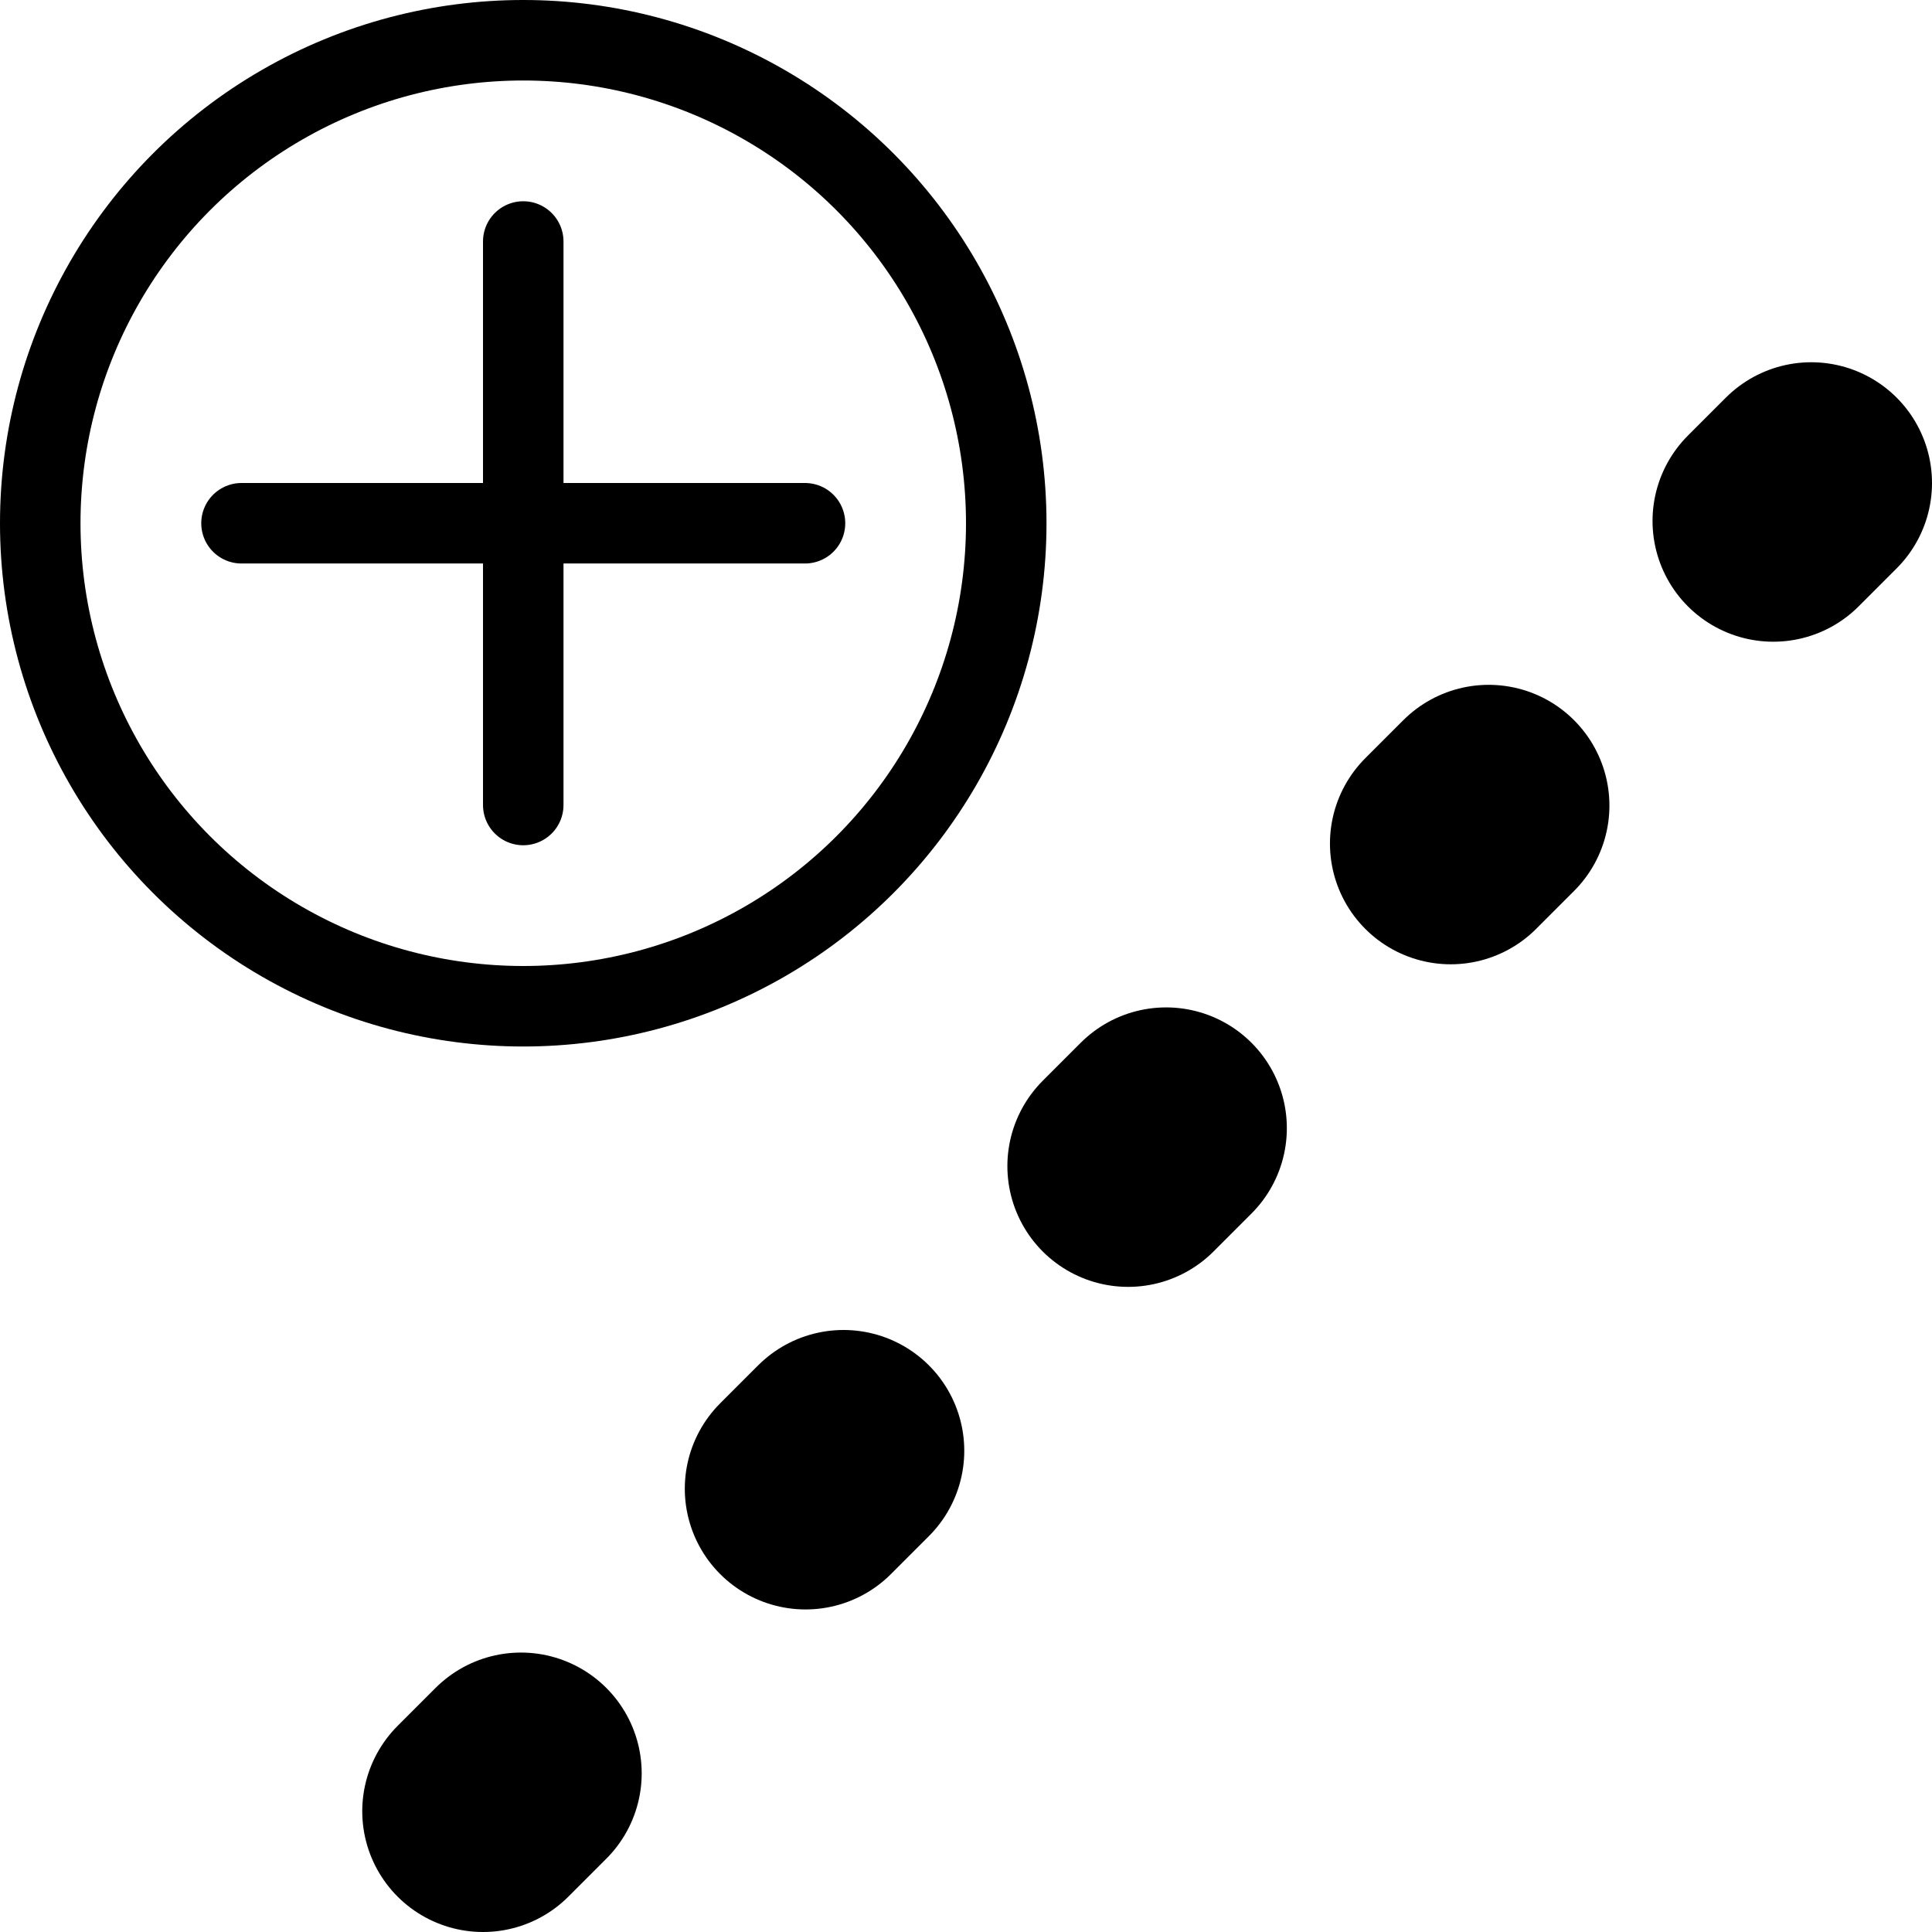
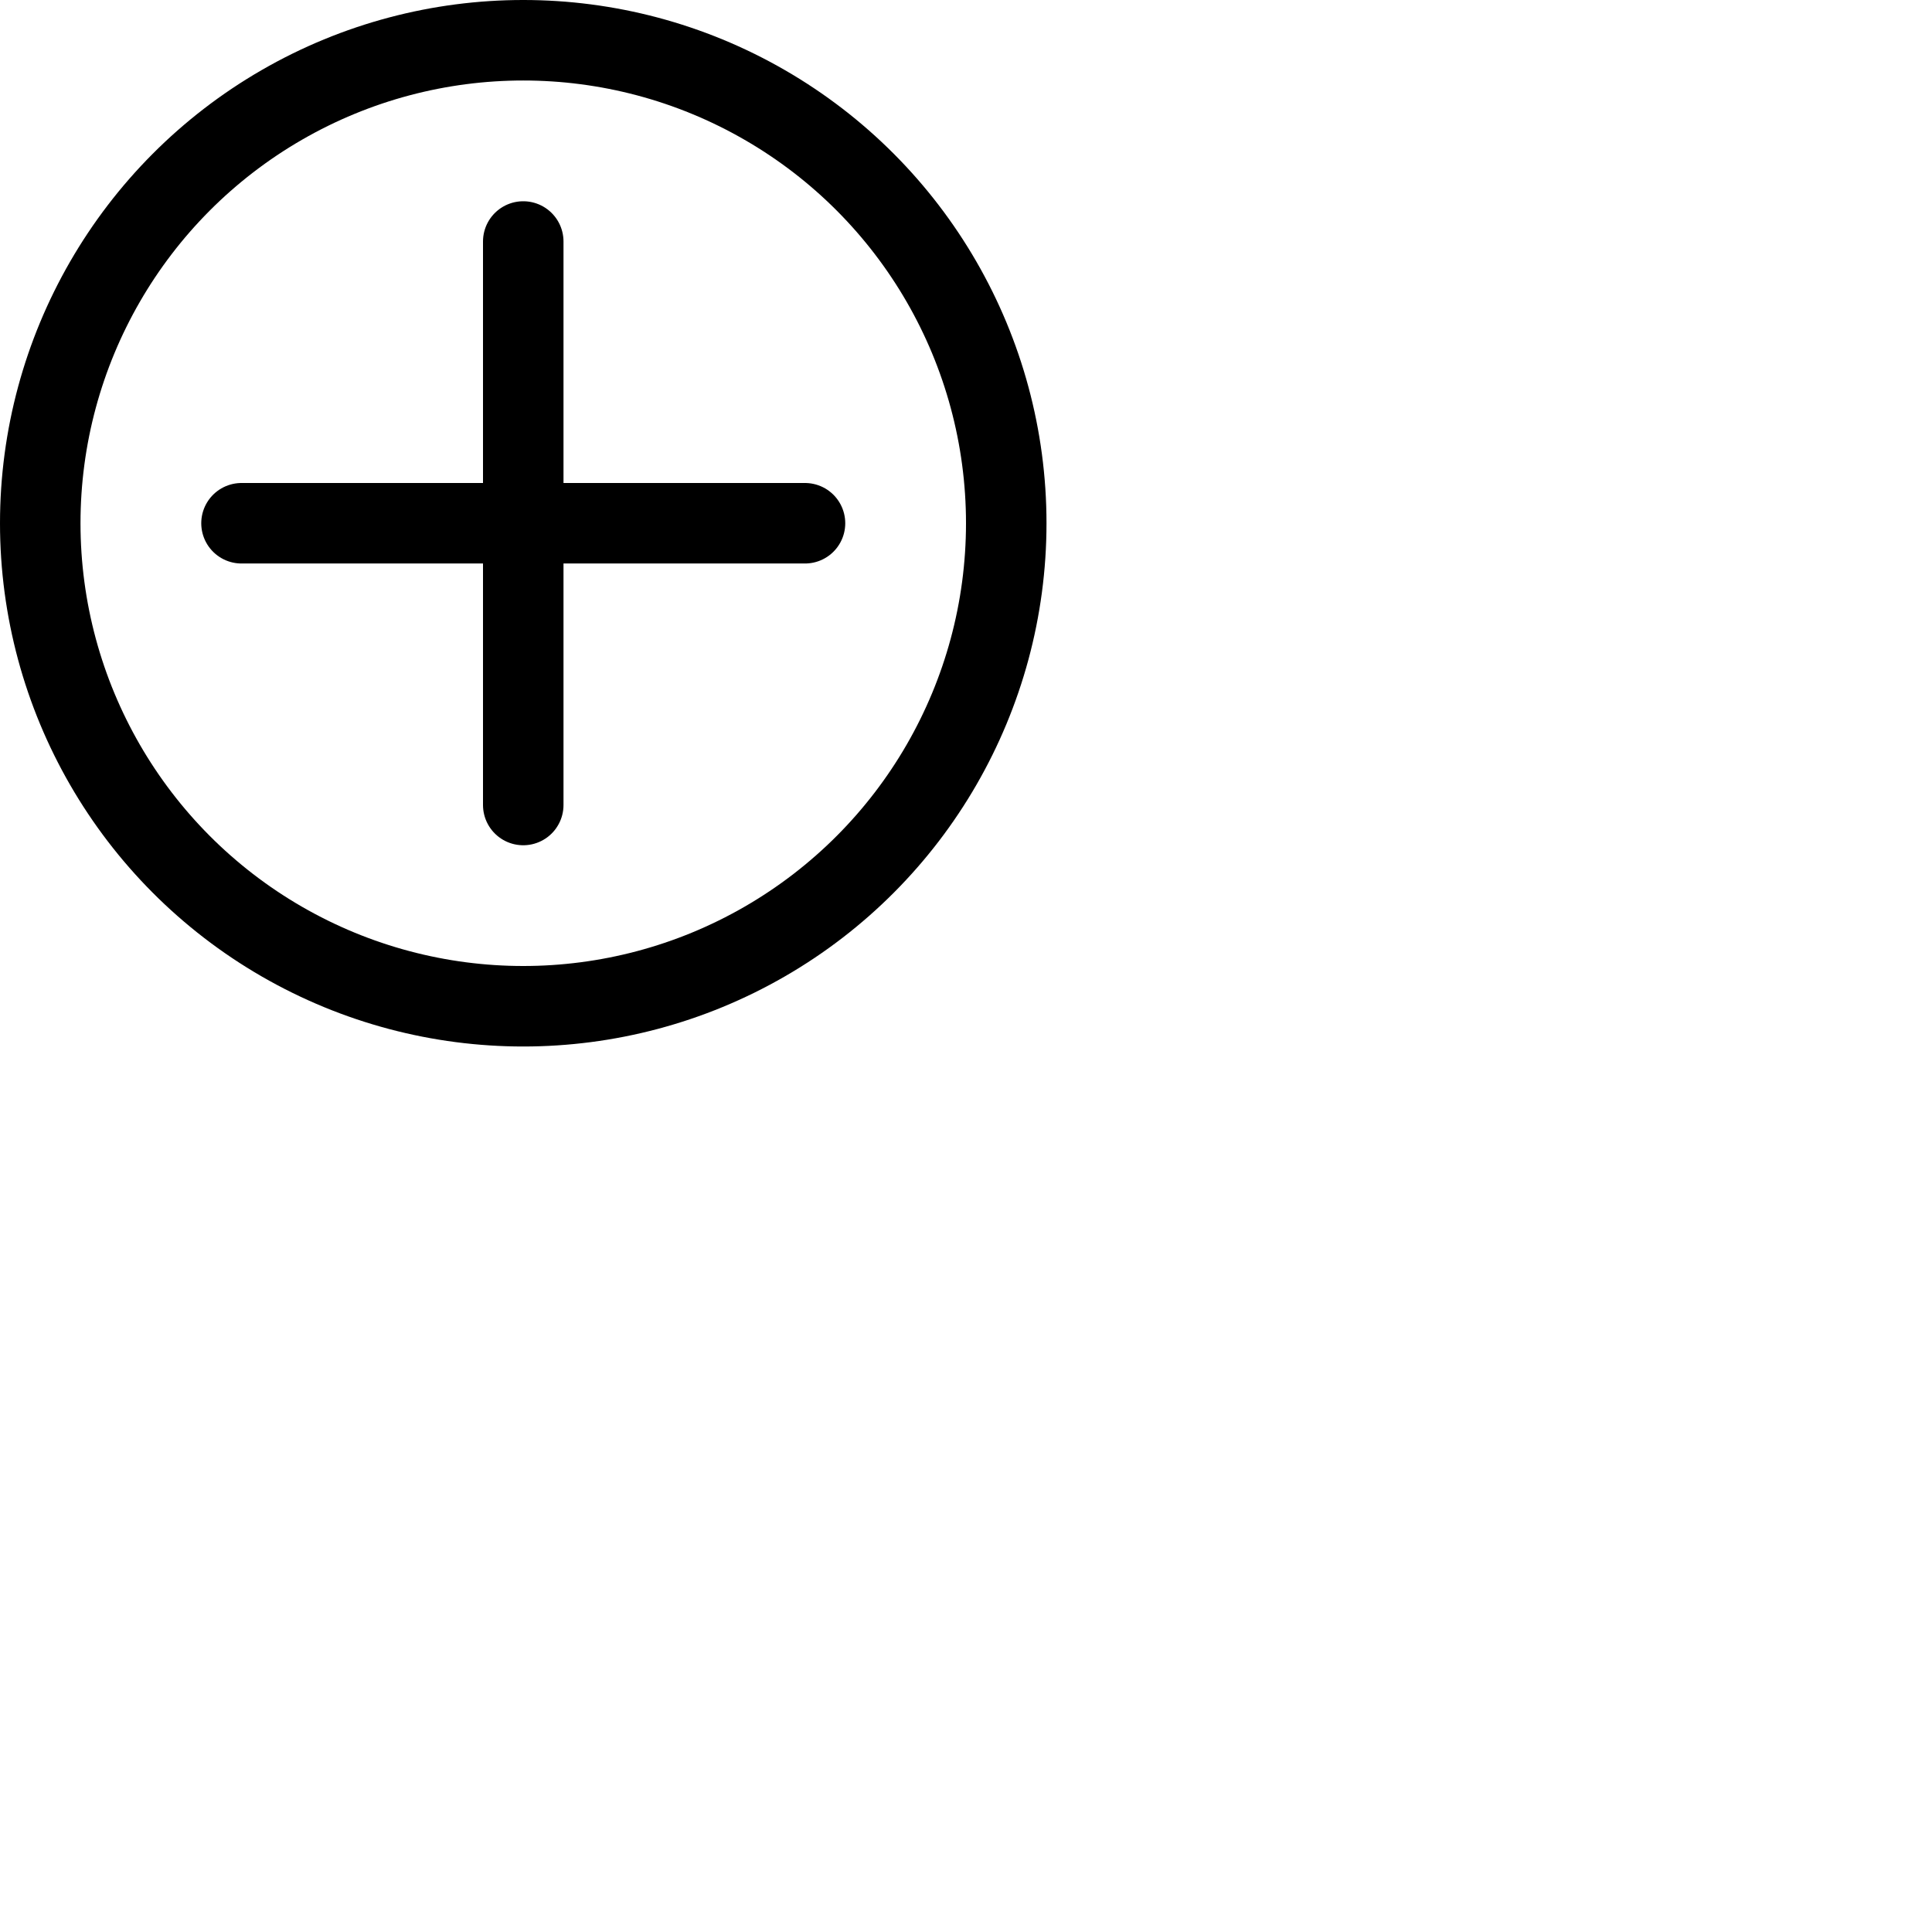
<svg xmlns="http://www.w3.org/2000/svg" viewBox="0 0 24 24" aria-labelledby="title" width="1em" height="1em" stroke="currentColor" fill="none">
  <title id="title">Measure Temp</title>
  <g fill="none" stroke-width="1" stroke-linecap="round" stroke-linejoin="round">
    <circle cx="6.5" cy="6.5" r="6" />
    <path d="M6.5,3 l0,7 M3,6.5 l7,0" />
-     <path d="m22.5,6 -16.5,16.5" stroke-width="3" stroke-dasharray="0.667,5" />
  </g>
</svg>